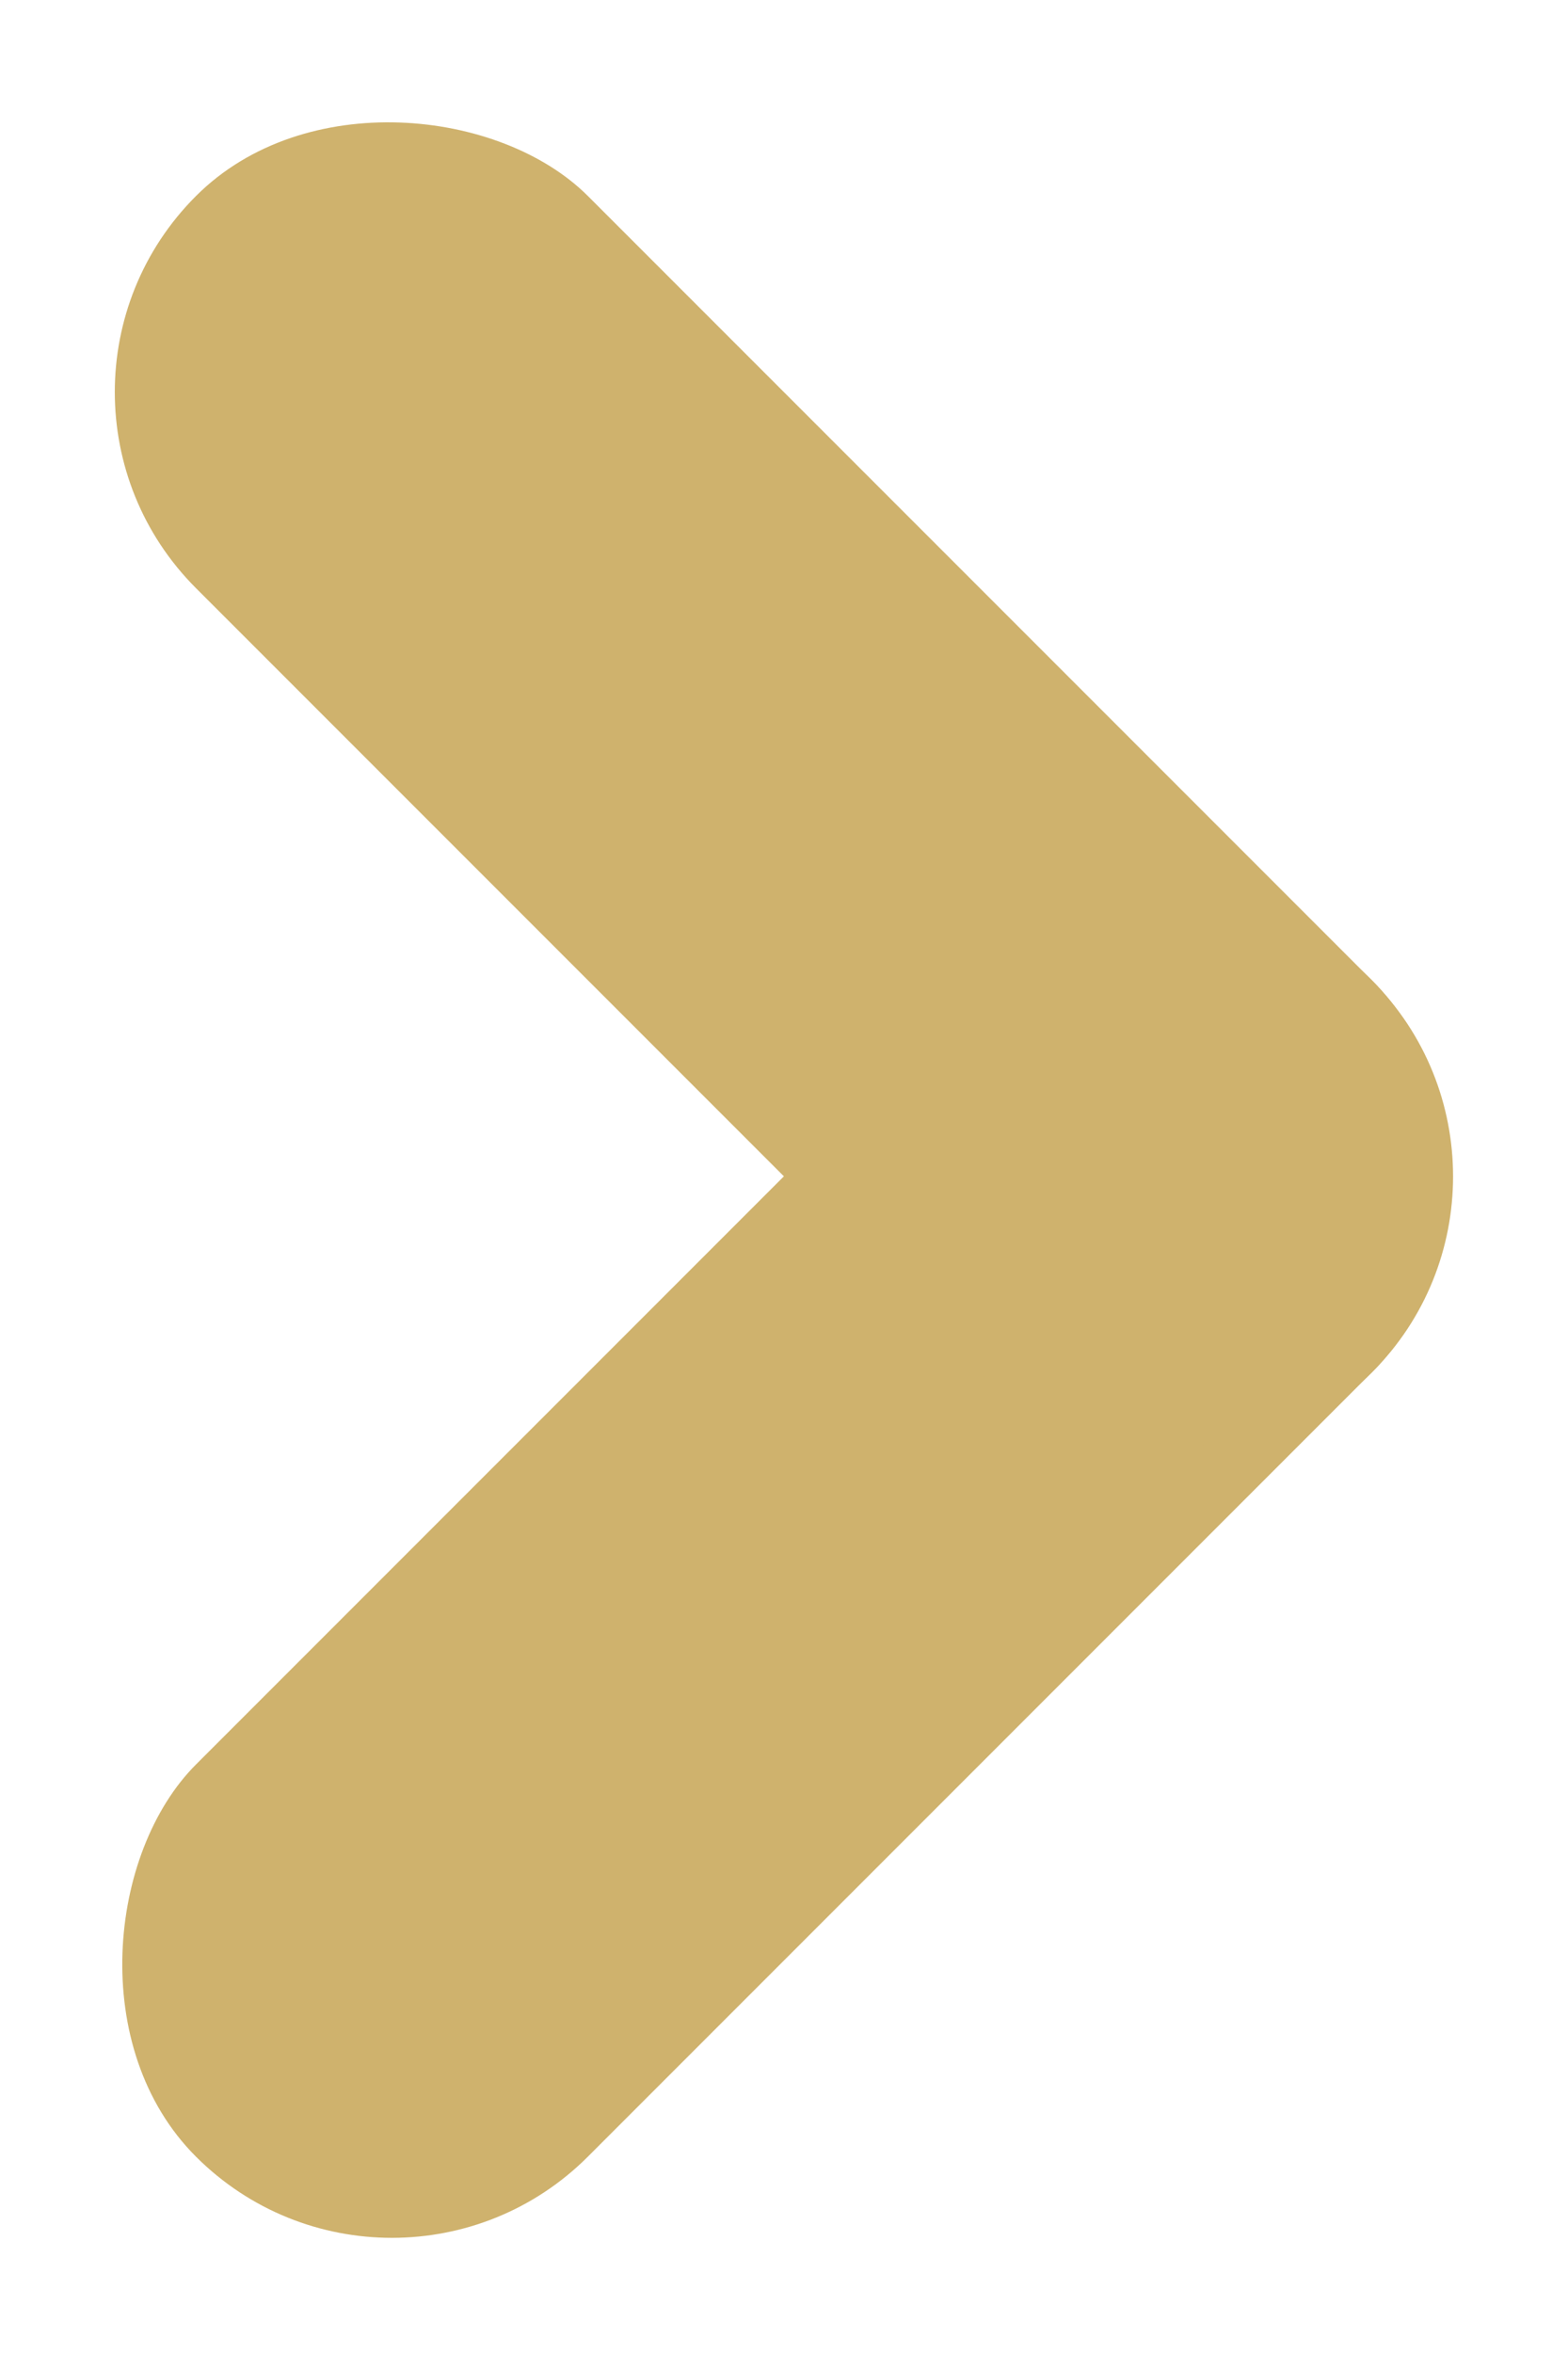
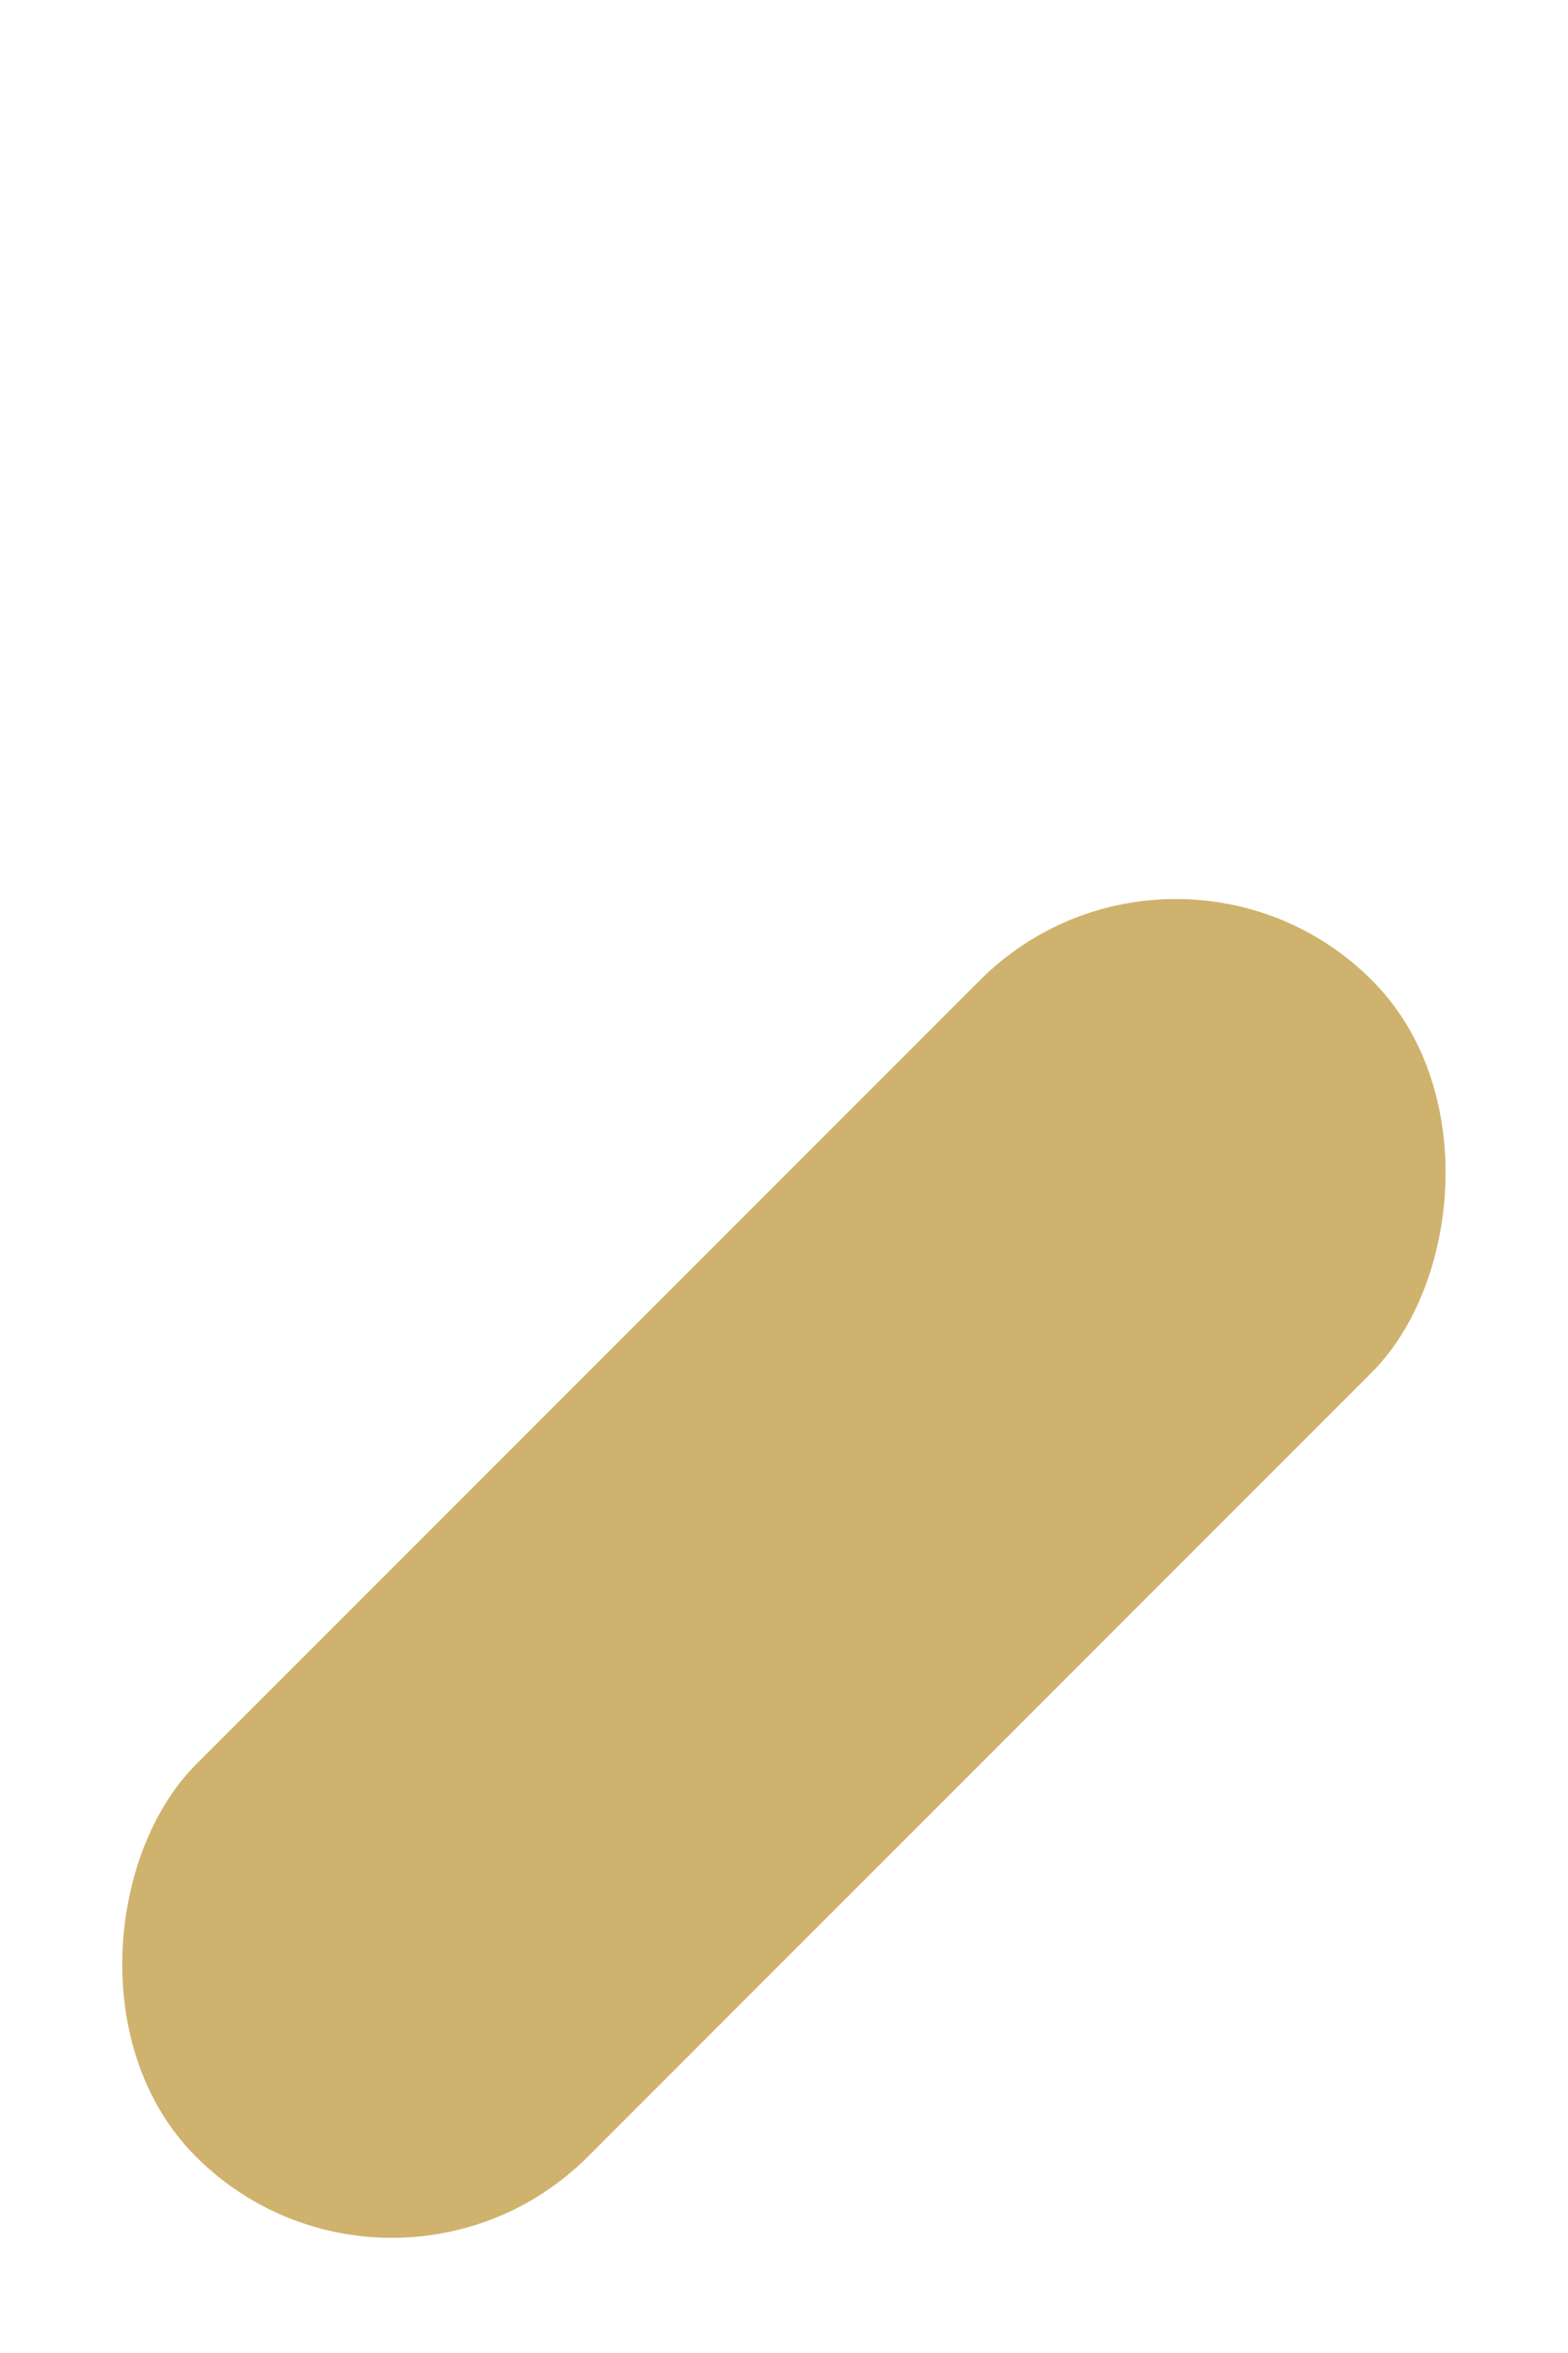
<svg xmlns="http://www.w3.org/2000/svg" width="12.789" height="19.181" viewBox="0 0 12.789 19.181">
  <g id="组_54695" data-name="组 54695" transform="translate(-382.964 -17800.257)">
    <rect id="矩形_18568" data-name="矩形 18568" width="4.521" height="13.564" rx="2.261" transform="translate(392.555 17806.65) rotate(45)" fill="#cfb26d" />
-     <rect id="矩形_18569" data-name="矩形 18569" width="4.521" height="13.564" rx="2.261" transform="translate(395.752 17809.848) rotate(135)" fill="#cfb26d" />
  </g>
</svg>